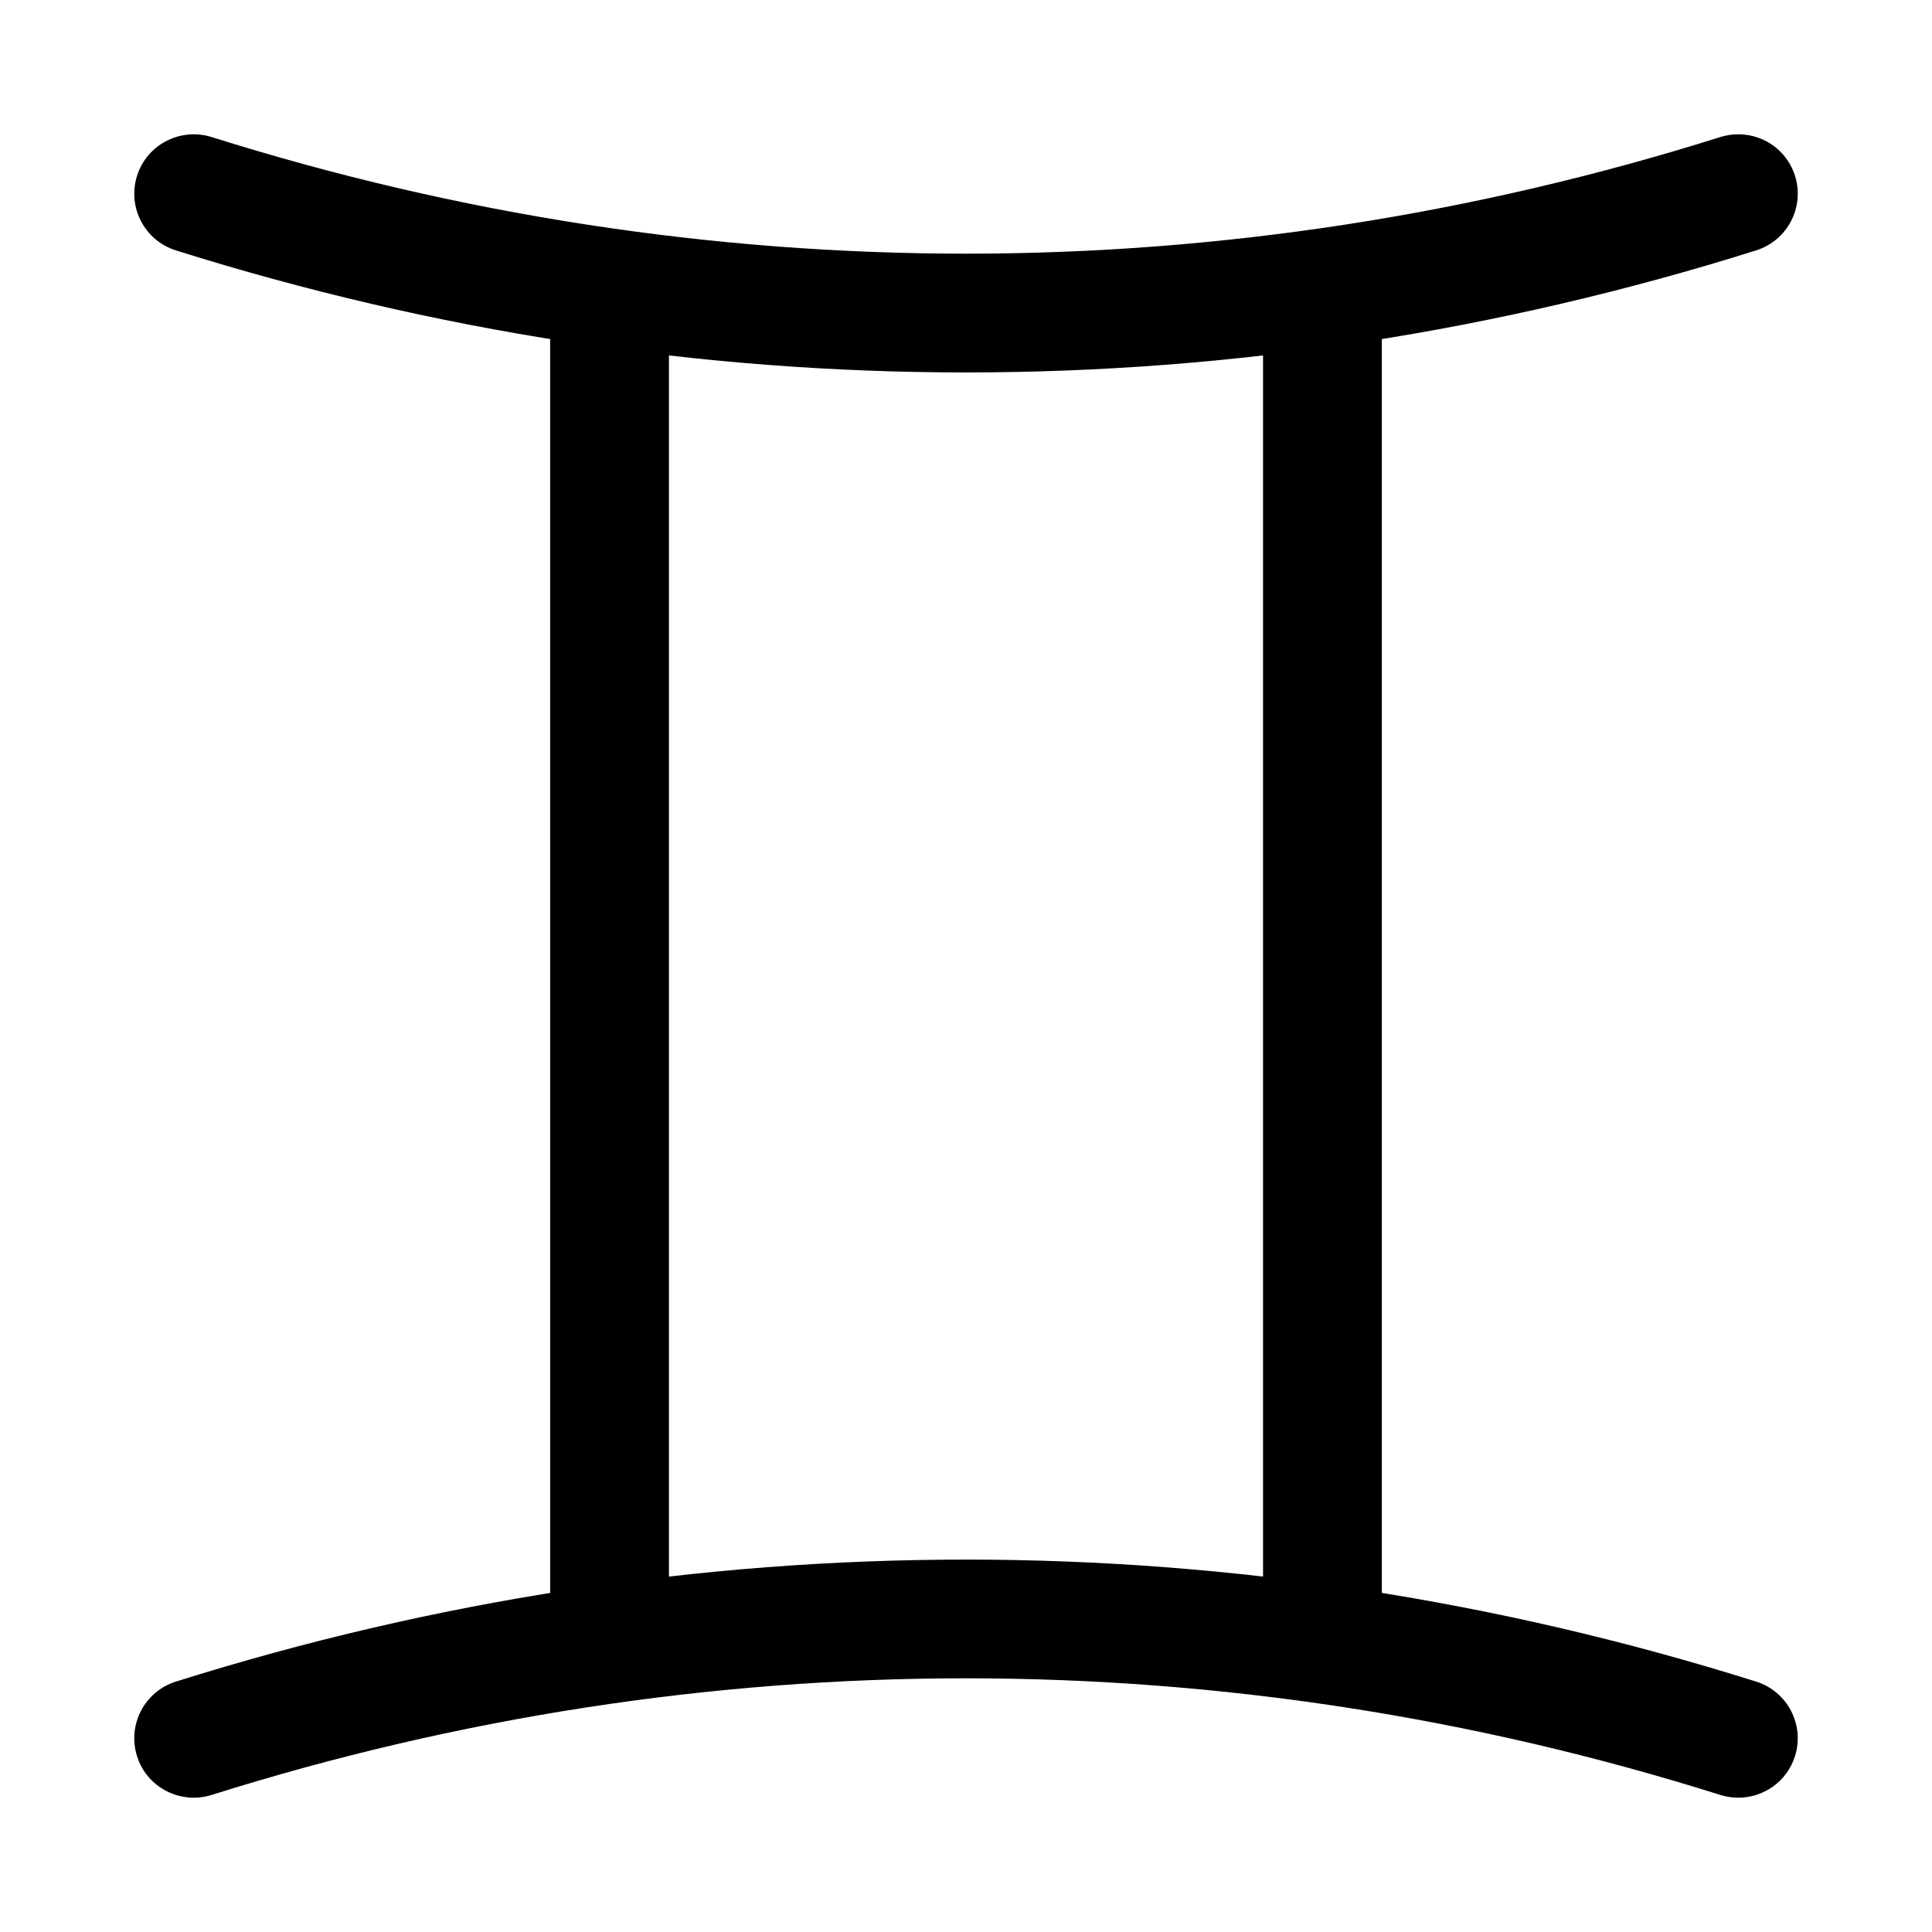
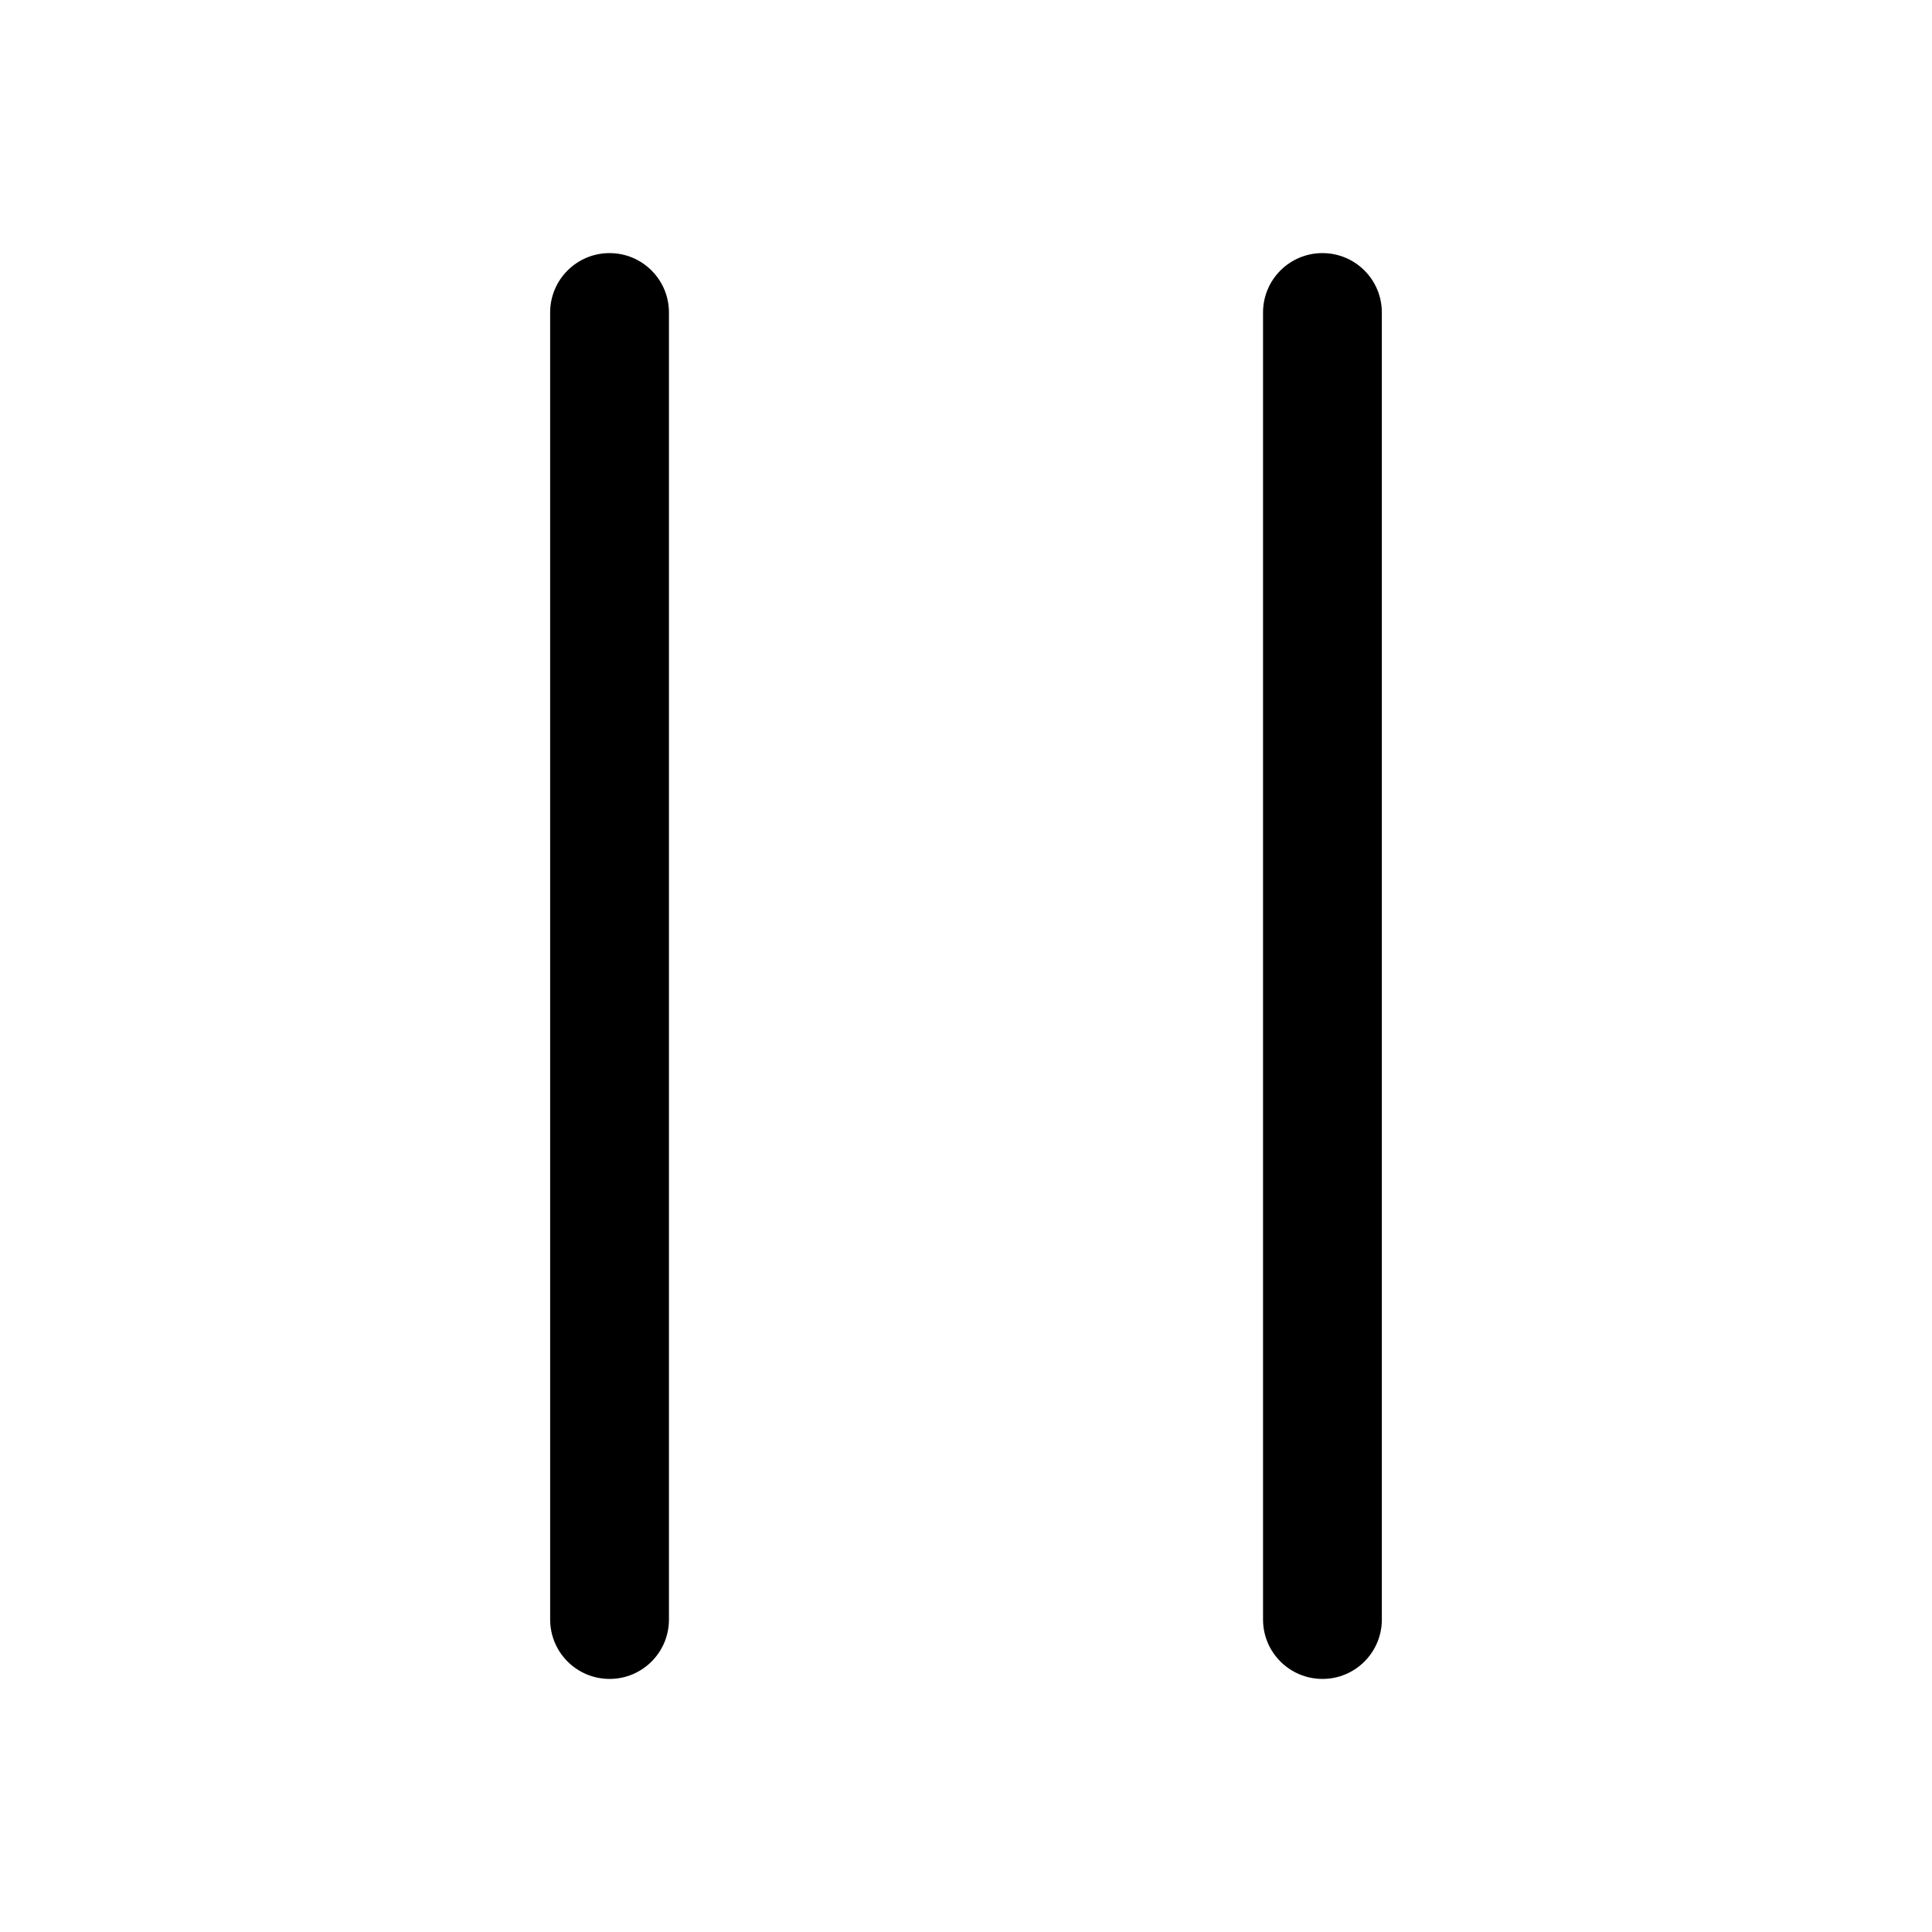
<svg xmlns="http://www.w3.org/2000/svg" fill="#000000" width="800px" height="800px" version="1.1" viewBox="144 144 512 512">
  <g>
-     <path d="m400 242.7c-70.457 0-140.91-10.793-209.4-32.348-8.297-2.613-12.898-11.453-10.285-19.758 2.606-8.289 11.461-12.852 19.742-10.285 130.81 41.223 269.1 41.223 399.88 0 8.395-2.566 17.145 2 19.758 10.285 2.613 8.301-2 17.145-10.285 19.758-68.5 21.555-138.96 32.348-209.41 32.348z" />
-     <path d="m604.67 620.41c-1.566 0-3.152-0.23-4.734-0.723-130.8-41.223-269.09-41.223-399.88 0-8.281 2.582-17.137-1.984-19.742-10.285-2.613-8.301 1.992-17.145 10.285-19.758 136.99-43.113 281.82-43.113 418.81 0 8.289 2.613 12.898 11.453 10.285 19.758-2.121 6.719-8.332 11.008-15.02 11.008z" />
    <path d="m305.54 588.93c-8.695 0-15.742-7.043-15.742-15.742l-0.004-346.37c0-8.703 7.051-15.742 15.742-15.742 8.695 0 15.742 7.043 15.742 15.742v346.37c0.004 8.707-7.047 15.746-15.738 15.746z" />
    <path d="m494.46 588.93c-8.703 0-15.742-7.043-15.742-15.742v-346.37c0-8.703 7.043-15.742 15.742-15.742 8.703 0 15.742 7.043 15.742 15.742v346.37c0.004 8.707-7.039 15.746-15.742 15.746z" />
  </g>
</svg>